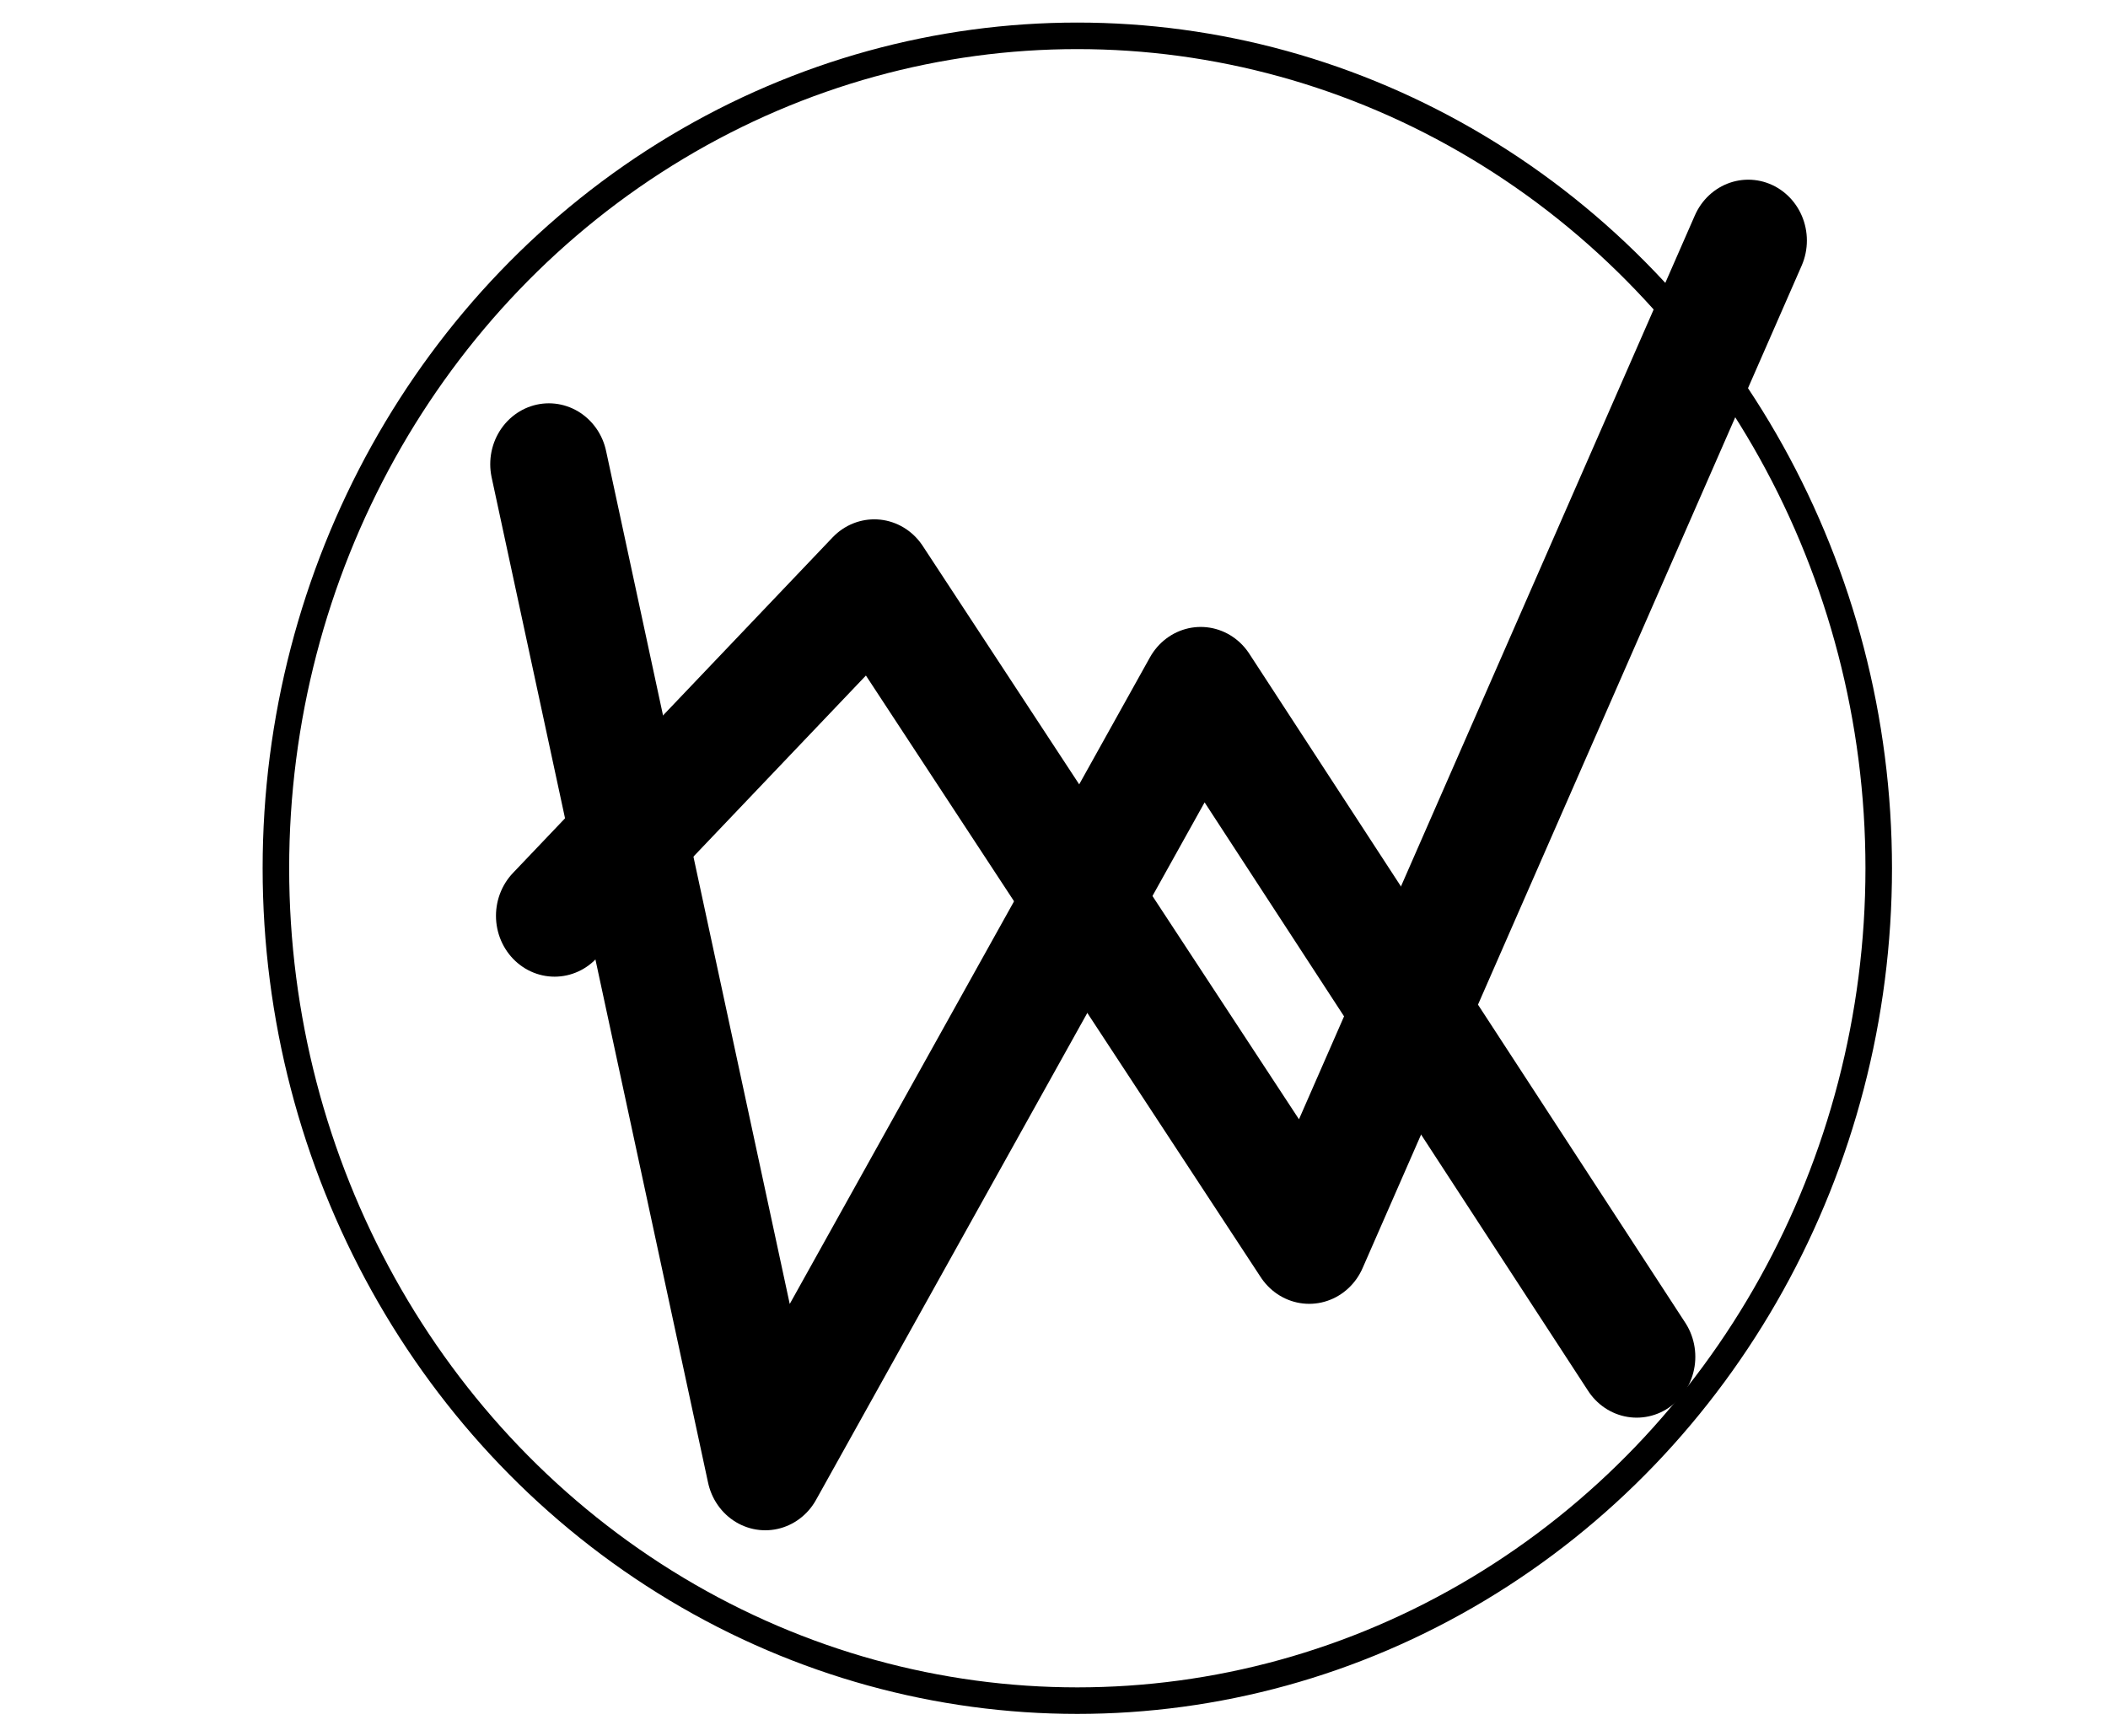
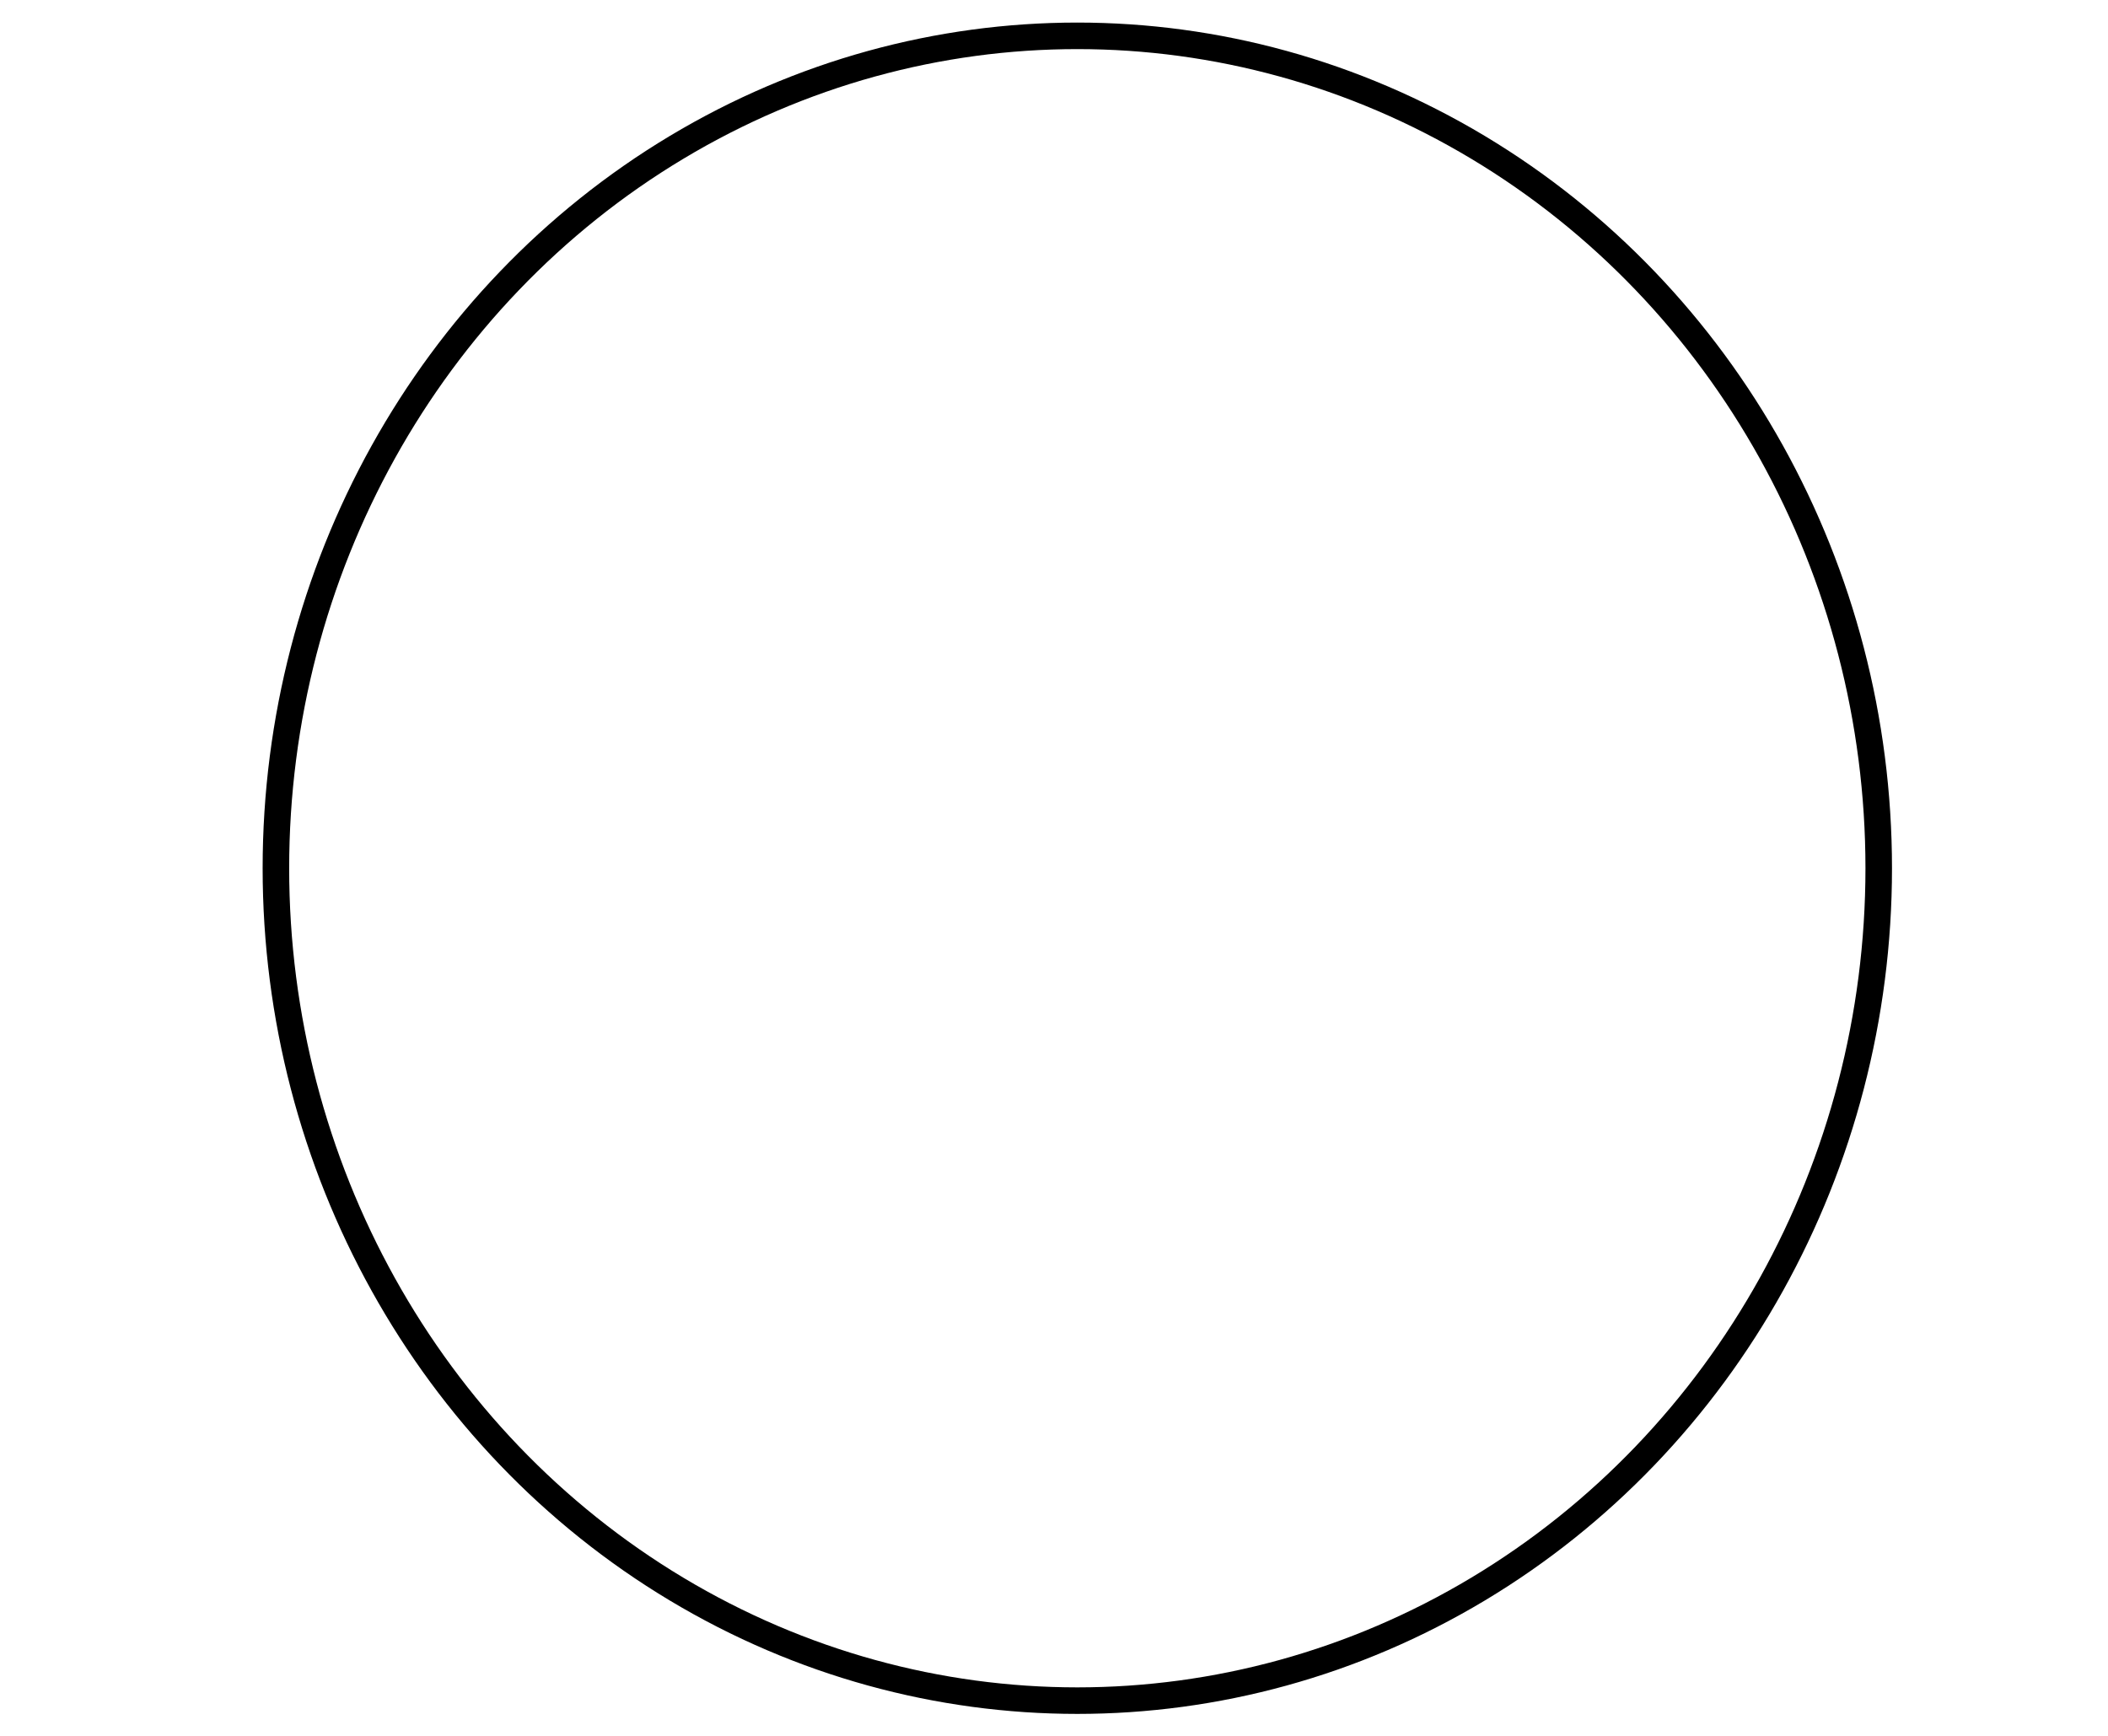
<svg xmlns="http://www.w3.org/2000/svg" width="34" height="28" viewBox="0 0 34 28" fill="none" version="1.1" id="svg1">
  <defs id="defs1" />
  <g id="g5" transform="matrix(0.812,0,0,0.843,4.726,2.484)" style="stroke-width:2.329;stroke-dasharray:none">
-     <path style="fill:none;fill-opacity:1;stroke:#000000;stroke-width:2.329;stroke-linecap:round;stroke-linejoin:round;stroke-dasharray:none;stroke-opacity:1" d="M 5.082,5.935 C 9.381,25.17 9.381,25.17 9.381,25.17 l 8.649,-14.956 8.66,12.801" id="path4" />
-     <path style="fill:none;fill-opacity:1;stroke:#000000;stroke-width:2.329;stroke-linecap:round;stroke-linejoin:round;stroke-dasharray:none;stroke-opacity:1" d="M 5.196,14.577 11.546,8.155 20.185,20.837 28.906,1.656" id="path5" />
-   </g>
+     </g>
  <ellipse style="fill:none;fill-opacity:1;stroke:#000000;stroke-width:0.428;stroke-linecap:round;stroke-linejoin:round;stroke-dasharray:none;stroke-opacity:1" id="path6" cx="17.376" cy="14.005" rx="12.926" ry="13.427" />
</svg>